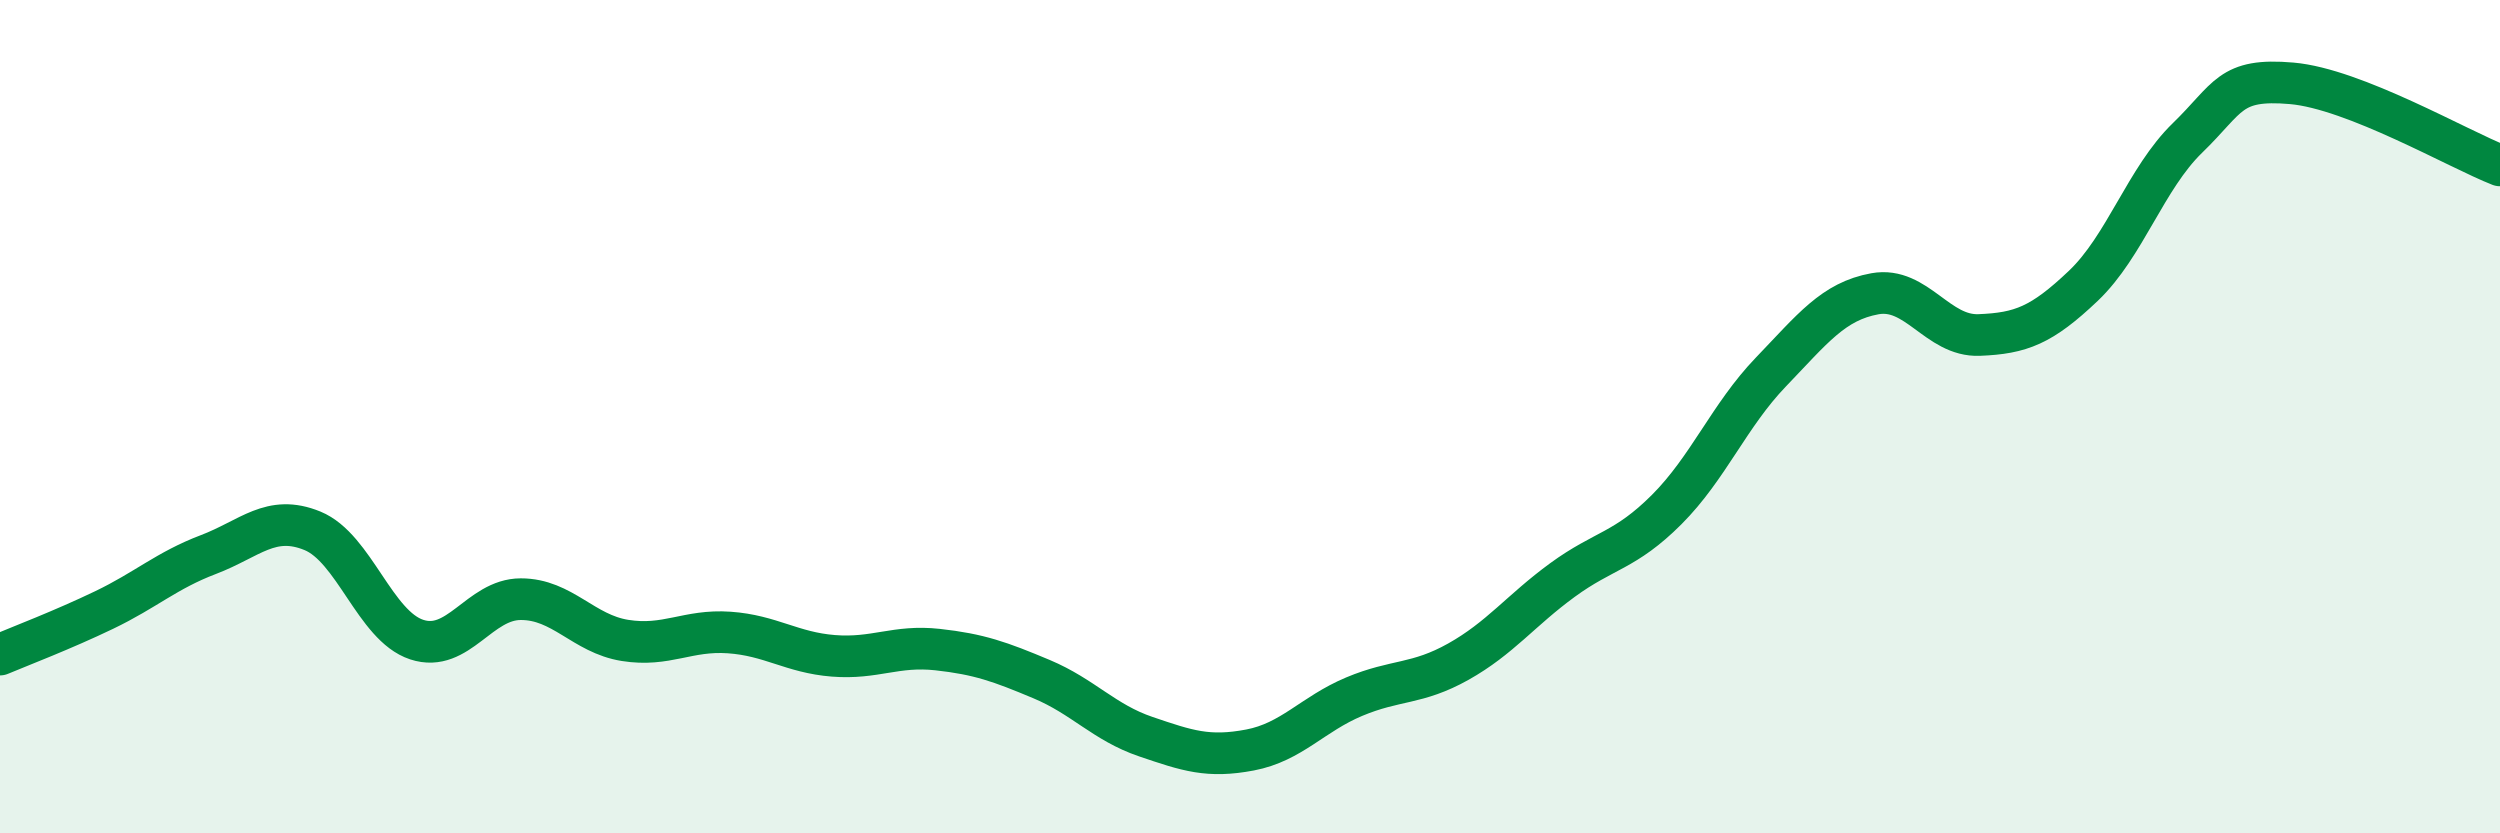
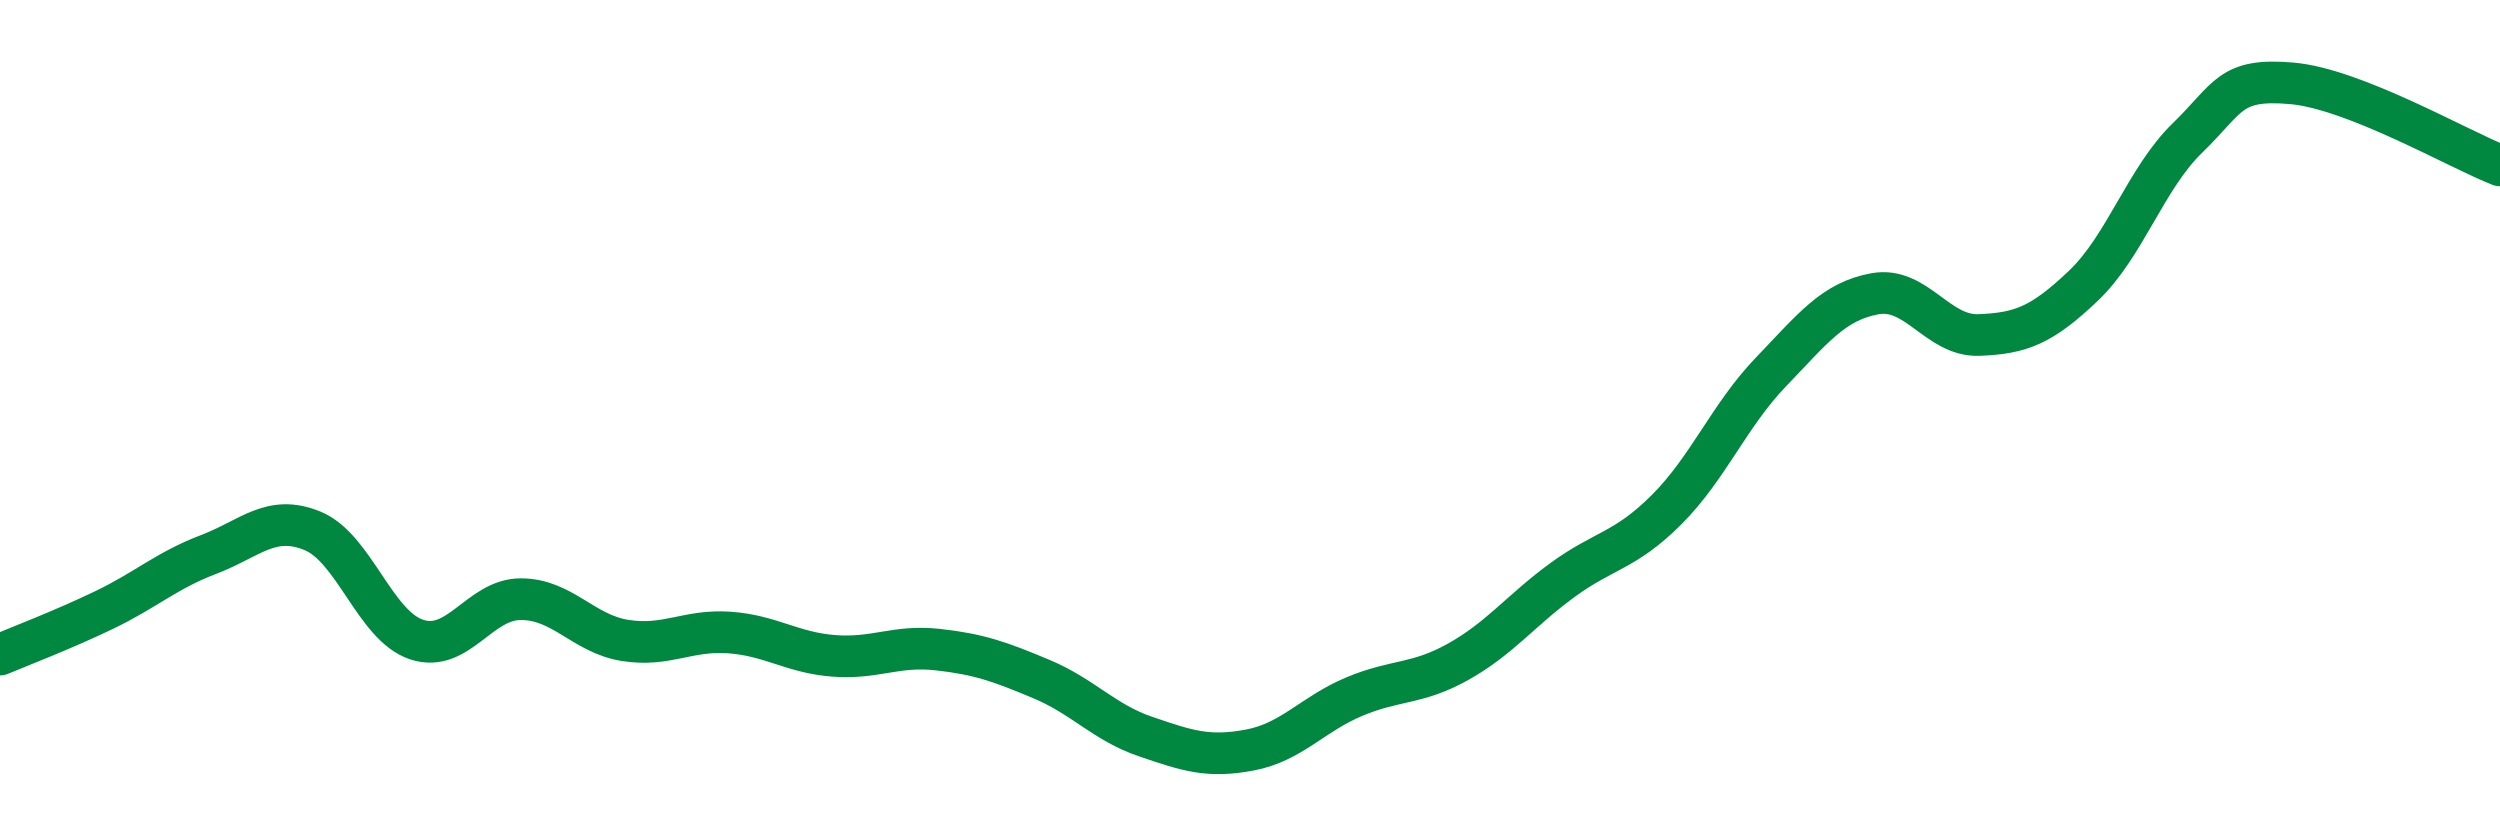
<svg xmlns="http://www.w3.org/2000/svg" width="60" height="20" viewBox="0 0 60 20">
-   <path d="M 0,15.71 C 0.5,15.5 1.5,15.12 2.5,14.64 C 3.5,14.16 4,13.69 5,13.31 C 6,12.93 6.5,12.33 7.5,12.74 C 8.5,13.15 9,15.02 10,15.35 C 11,15.68 11.5,14.38 12.5,14.38 C 13.5,14.38 14,15.21 15,15.37 C 16,15.53 16.5,15.11 17.5,15.18 C 18.5,15.25 19,15.66 20,15.74 C 21,15.82 21.5,15.48 22.5,15.59 C 23.5,15.7 24,15.88 25,16.3 C 26,16.72 26.5,17.34 27.5,17.68 C 28.5,18.02 29,18.19 30,18 C 31,17.81 31.5,17.14 32.5,16.72 C 33.5,16.3 34,16.44 35,15.88 C 36,15.32 36.5,14.65 37.5,13.92 C 38.5,13.19 39,13.23 40,12.23 C 41,11.23 41.5,9.97 42.5,8.93 C 43.5,7.89 44,7.23 45,7.05 C 46,6.87 46.5,8.08 47.5,8.04 C 48.5,8 49,7.81 50,6.86 C 51,5.91 51.5,4.28 52.5,3.31 C 53.5,2.34 53.5,1.87 55,2 C 56.5,2.13 59,3.58 60,3.97L60 20L0 20Z" fill="#008740" opacity="0.1" stroke-linecap="round" stroke-linejoin="round" />
  <path d="M 0,15.71 C 0.5,15.5 1.5,15.12 2.5,14.64 C 3.5,14.16 4,13.69 5,13.31 C 6,12.93 6.5,12.33 7.5,12.74 C 8.5,13.15 9,15.02 10,15.35 C 11,15.68 11.5,14.38 12.5,14.38 C 13.5,14.38 14,15.21 15,15.37 C 16,15.53 16.5,15.11 17.5,15.18 C 18.5,15.25 19,15.66 20,15.74 C 21,15.82 21.5,15.48 22.5,15.59 C 23.5,15.7 24,15.88 25,16.3 C 26,16.72 26.5,17.34 27.5,17.68 C 28.5,18.02 29,18.19 30,18 C 31,17.81 31.5,17.14 32.5,16.72 C 33.5,16.3 34,16.44 35,15.88 C 36,15.32 36.5,14.65 37.5,13.92 C 38.5,13.19 39,13.23 40,12.23 C 41,11.23 41.5,9.97 42.5,8.93 C 43.5,7.89 44,7.23 45,7.05 C 46,6.87 46.5,8.08 47.5,8.04 C 48.5,8 49,7.81 50,6.86 C 51,5.91 51.5,4.28 52.5,3.31 C 53.5,2.34 53.5,1.87 55,2 C 56.5,2.13 59,3.58 60,3.97" stroke="#008740" stroke-width="1" fill="none" stroke-linecap="round" stroke-linejoin="round" />
</svg>